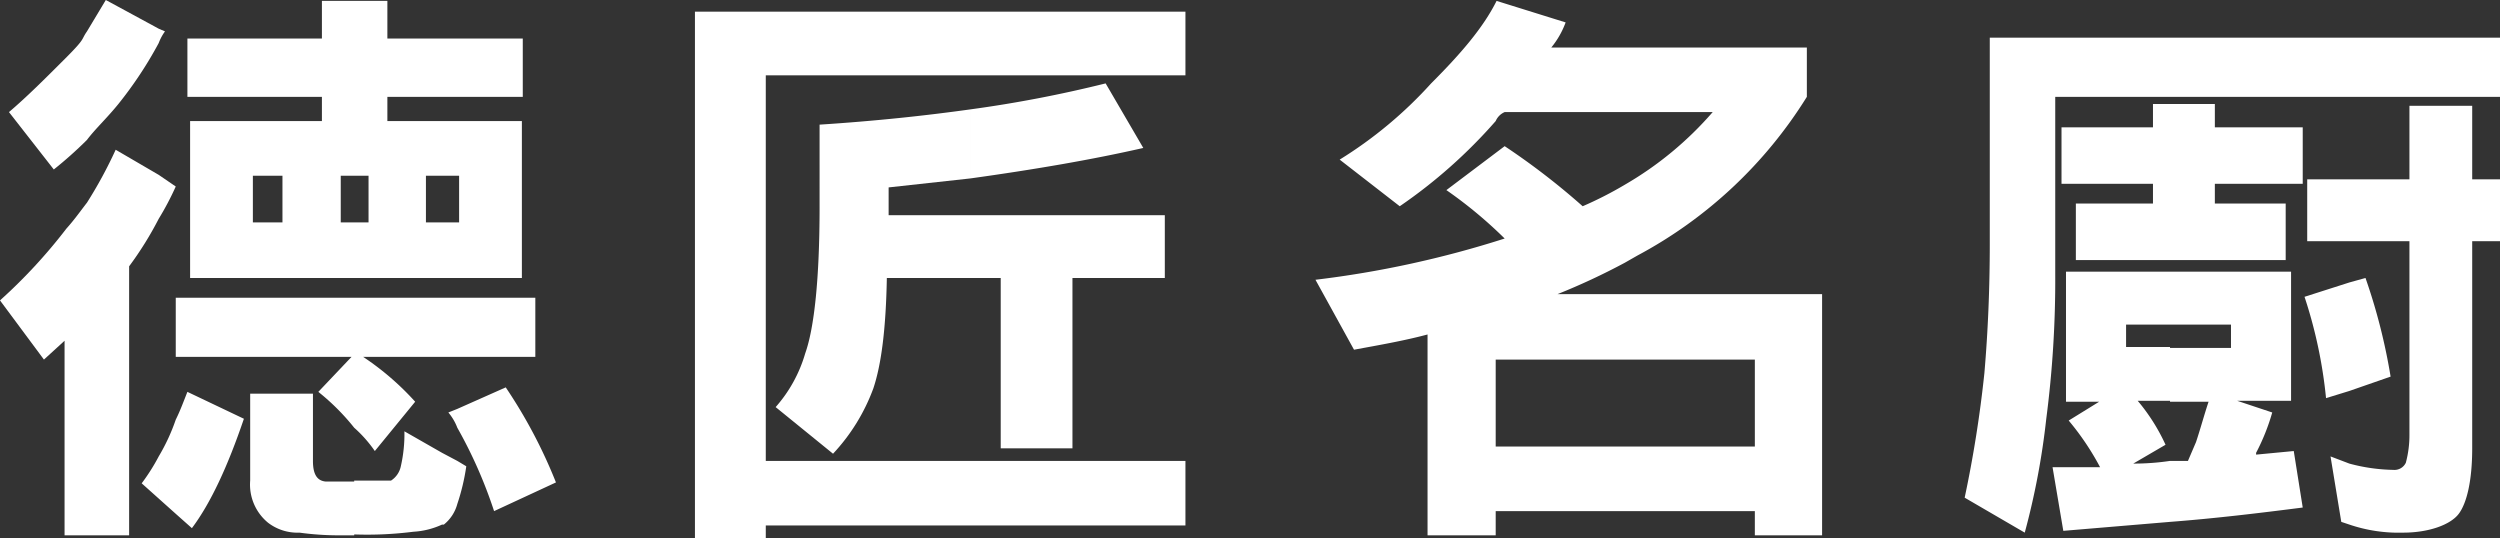
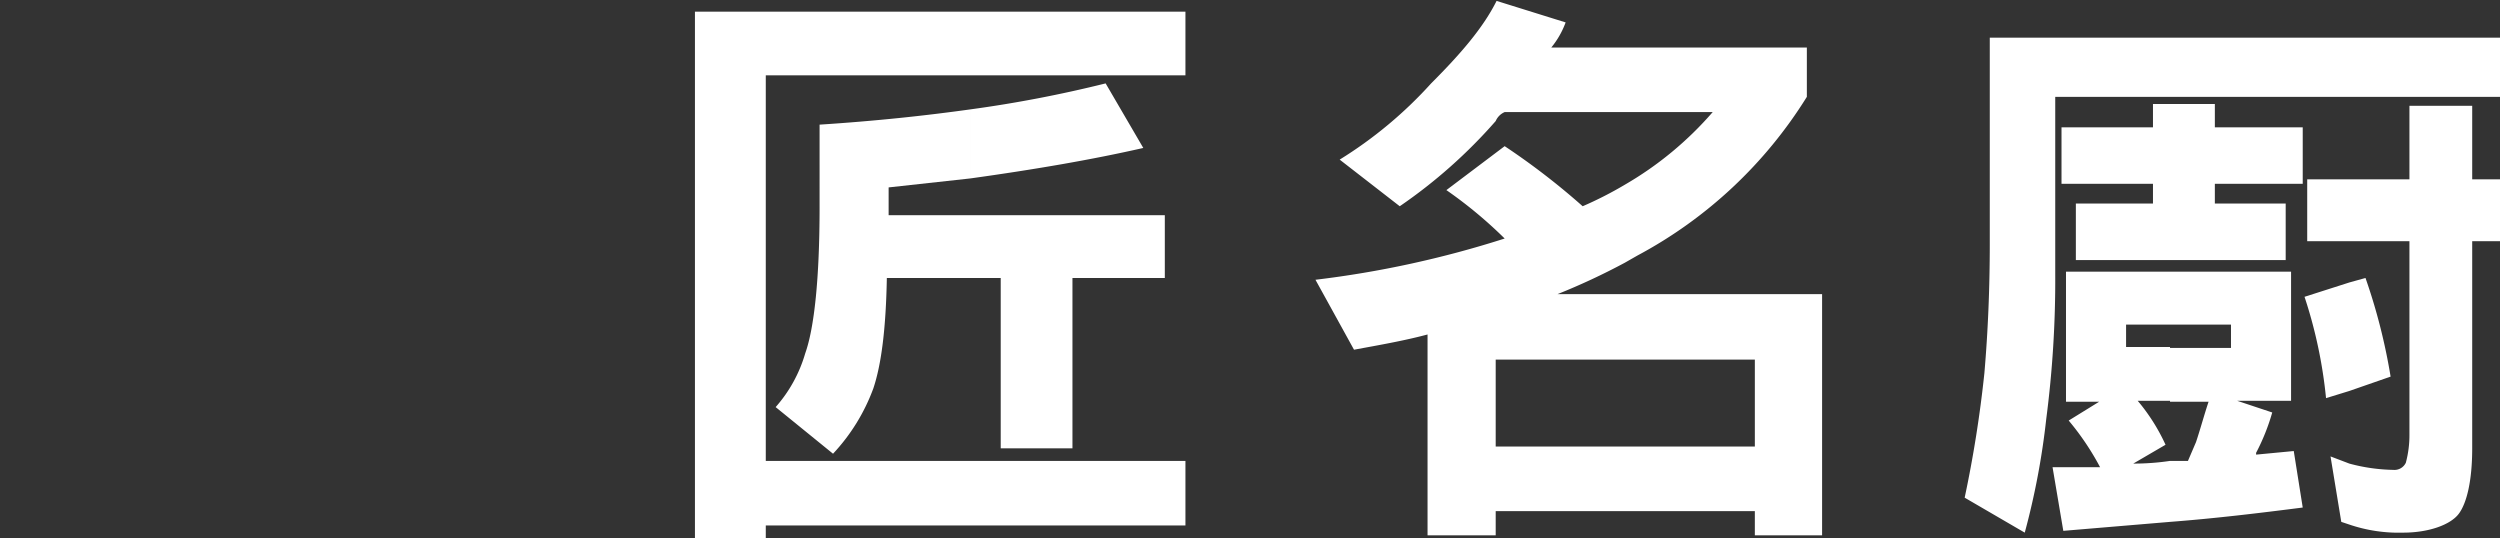
<svg xmlns="http://www.w3.org/2000/svg" width="278.8" height="60" viewBox="0 0 278.8 60">
  <rect x="0" y="0" width="278.8" height="60" fill="#333333" stroke="none" />
  <g>
-     <path d="M51,56.2V51.4l1,.6a23.7,23.7,0,0,1-1,4.2Zm0-8.5A51.5,51.5,0,0,1,55.1,57L62,53.8a56,56,0,0,0-5.6-10.6L51,45.6v2.1Zm0-7.9V33.2h8.7v6.6ZM51,31V24.8h.2V19.6H51V13.5h7.2V31Zm0-20.2V4.3h7.3v6.5Zm0-6.5v6.5H49.3V4.3Zm0,9.2v6.1H49.3V13.5Zm0,11.3V31H49.3V24.8Zm0,8.4v6.6H49.3V33.2Zm0,12.4v2.1A5.9,5.9,0,0,0,50,46l1-.4Zm0,5.8v4.8a4.4,4.4,0,0,1-1.5,2.3h-.2V50.5ZM49.3,4.3v6.5H43.2v2.7h6.1v6.1H47.5v5.2h1.8V31H39.5V24.8h1.6V19.6H39.5V.1h3.7V4.3Zm0,28.9v6.6H40.5a30.7,30.7,0,0,1,5.8,5l-4.5,5.5a14.3,14.3,0,0,0-2.3-2.6V33.2Zm0,17.3-4.2-2.4a16.1,16.1,0,0,1-.4,3.9,2.5,2.5,0,0,1-1.1,1.6H39.5v6a41,41,0,0,0,6.6-.3,8.8,8.8,0,0,0,3.2-.8ZM39.5.1V19.6H38v5.2h1.5V31H29.9V24.8h1.6V19.6H29.9V13.5h6V10.8h-6V4.3h6V.1Zm0,33.1V47.7a25.2,25.2,0,0,0-4-4l3.7-3.9H29.9V33.2Zm0,20.5H36.3c-1-.1-1.4-.9-1.4-2.3V43.9h-5V58.3a5.4,5.4,0,0,0,3.5,1.1,32.3,32.3,0,0,0,4.6.3h1.5ZM29.9,4.3v6.5h-9V4.3Zm0,9.2v6.1H28.2v5.2h1.7V31H21.2V13.5Zm0,19.7v6.6H19.6V33.2Zm0,10.7V58.3a5.5,5.5,0,0,1-2-4.7V43.9ZM19.6,57.3V46.8c.5-1,.9-2.1,1.3-3.1l6.3,3c-1.8,5.3-3.7,9.4-5.8,12.2l-1.8-1.6ZM17.7,3.2l.7.3a5.4,5.4,0,0,0-.7,1.3V3.2Zm1.9,17.6h0a32,32,0,0,1-1.9,3.6V19.5l1.9,1.3Zm0,12.4v6.6h0V33.2Zm0,13.6V57.3l-1.9-1.7V50.9A21.7,21.7,0,0,0,19.6,46.8ZM11.8,0l5.9,3.2V4.8a44.3,44.3,0,0,1-4.5,6.8c-1.3,1.6-2.6,2.8-3.5,4V3.5L11.8,0Zm5.9,19.5v4.9a38.3,38.3,0,0,1-3.3,5.3v30H9.7V22.6a49.4,49.4,0,0,0,3.2-5.9l4.8,2.8Zm0,31.4a22,22,0,0,1-1.9,3l1.9,1.7Zm-8-35.3A44.7,44.7,0,0,1,6,18.9L1,12.5c2-1.7,4-3.7,6.3-6s1.7-2,2.4-3V15.6Zm0,7V59.7H7.2V38L4.9,40.1,0,33.5a59.1,59.1,0,0,0,7.4-8C8.3,24.5,9,23.5,9.7,22.6Z" style="fill: #fff" />
    <path d="M123.3,9.3l4.2,7.2c-5.7,1.3-12.1,2.4-19.3,3.4V12.2a140.6,140.6,0,0,0,15.1-2.9ZM108.2,24h21.7v7H119.6V50h-8V31h-3.4V24Zm0,34.6V51.4h24v7.2Zm0-50.2V1.3h24V8.4Zm0,11.5-9.1,1V24h9.1v7H98.9c-.1,5.6-.6,9.6-1.5,12.3a21.5,21.5,0,0,1-4.5,7.3l-6.4-5.2a15.6,15.6,0,0,0,3.3-6c1-2.8,1.6-8.3,1.6-16.3V13.9c6.2-.4,11.8-1,16.8-1.7v7.7Zm0-18.6H77.5V60h7.9V58.6h22.8V51.4H85.4V8.4h22.8Z" style="fill: #fff" />
    <path d="M181.2,5.3h20.3v5.5a49.9,49.9,0,0,1-18.9,17.7l-1.4.8V20.6a38.5,38.5,0,0,0,9.8-8.1h-9.8V5.3Zm0,27.5h22V59.7h-7.5V57H181.2V49.8h14.5V40.1H181.2ZM166.9.1l7.7,2.4A9.7,9.7,0,0,1,173,5.3h8.2v7.2H167.8a1.9,1.9,0,0,0-1,1A56.9,56.9,0,0,1,156.1,23l-6.7-5.2a47.1,47.1,0,0,0,10.2-8.5c3.3-3.3,5.8-6.2,7.3-9.2Zm14.3,29.2V20.6a41.6,41.6,0,0,1-4.7,2.4,79.4,79.4,0,0,0-8.7-6.7l-6.5,4.9a49,49,0,0,1,6.5,5.4,113.2,113.2,0,0,1-21.1,4.6L151,39c2.7-.5,5.6-1,8.2-1.7V59.7h7.6V57h14.4V49.8H166.8V40.1h14.4V32.8h-7.5A74.1,74.1,0,0,0,181.2,29.3Z" style="fill: #fff" />
    <path d="M262,58.5V51.7a20,20,0,0,0,4.9.7,1.4,1.4,0,0,0,1.4-.8,11.9,11.9,0,0,0,.4-3.2V26.9H262V20h6.7V11.8h7V20h3.1v6.9h-3.1V50c0,3.6-.6,6.1-1.5,7.3s-3.3,2.1-6.2,2.1a17.1,17.1,0,0,1-6-.9Zm0-14.9,4.6-1.6a65.4,65.4,0,0,0-2.8-11l-1.8.5V43.6Zm0-32.8V4.2h16.8v6.6Zm-20,.8h5v2.6h9.8v6.3H247v2.2h7.9V29H242V11.6Zm20-7.4v6.6H242V4.2h20ZM262,20v6.9h-4.7V20Zm0,11.5V43.6l-2.6.8A52.3,52.3,0,0,0,257,33.1l5-1.6Zm0,20.2v6.8l-.9-.3-1.2-7.3,2.1.8Zm-20,6.5V51.4h2l.9-2.1c.5-1.5.9-3,1.4-4.5H242v-6h6.8V36.2H242V30.3h13.5V44.7h-6l3.9,1.3a23.5,23.5,0,0,1-1.8,4.5v.2l4.2-.4,1,6.3C252.1,57.2,247.2,57.8,242,58.2Zm-12.1-44h10.2V11.6H242V29H231.5V22.7h8.6V20.5H229.9V14.2ZM242,4.2H221.9v23q0,7.4-.6,14.4a134.6,134.6,0,0,1-2.2,13.9l6.7,3.9a83.3,83.3,0,0,0,2.4-12.7,120,120,0,0,0,1-16.1V10.8H242V4.2Zm0,26.1v5.9h-4.9v2.5H242v6h-3.6a21.3,21.3,0,0,1,3.1,4.9l-3.6,2.1a27.3,27.3,0,0,0,4.1-.3v6.8l-11.9,1-1.2-7.1h5.3a29.6,29.6,0,0,0-3.5-5.2l3.4-2.1h-3.7V30.3Z" style="fill: #fff" />
  </g>
</svg>